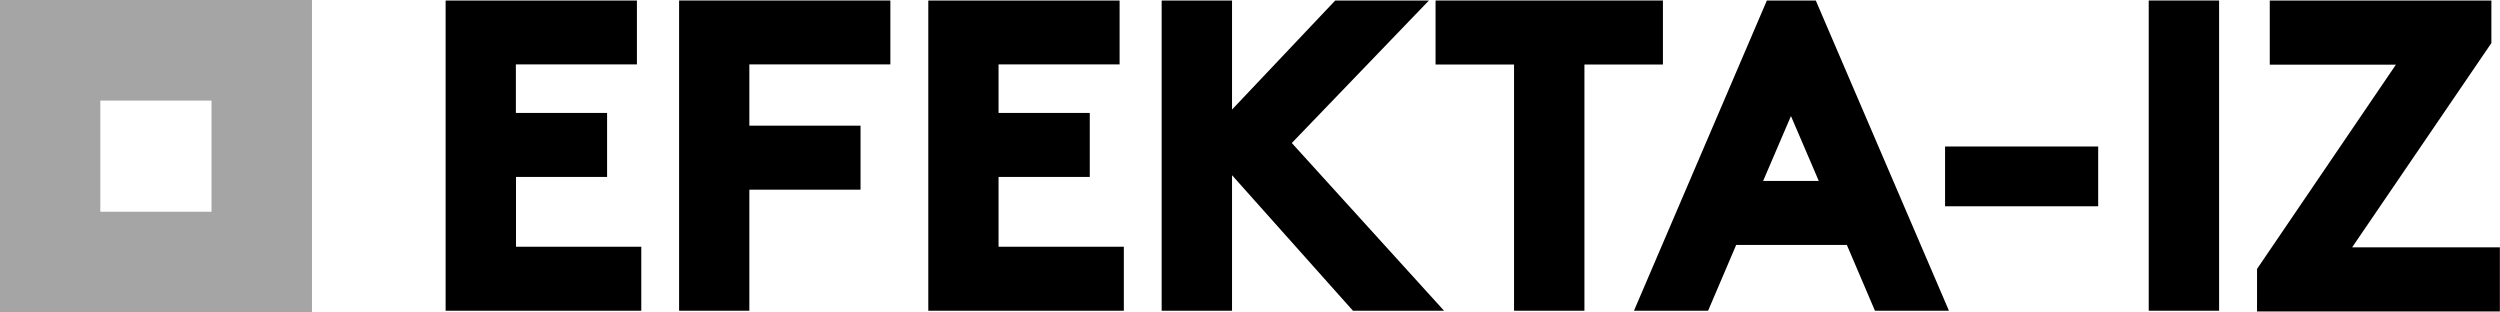
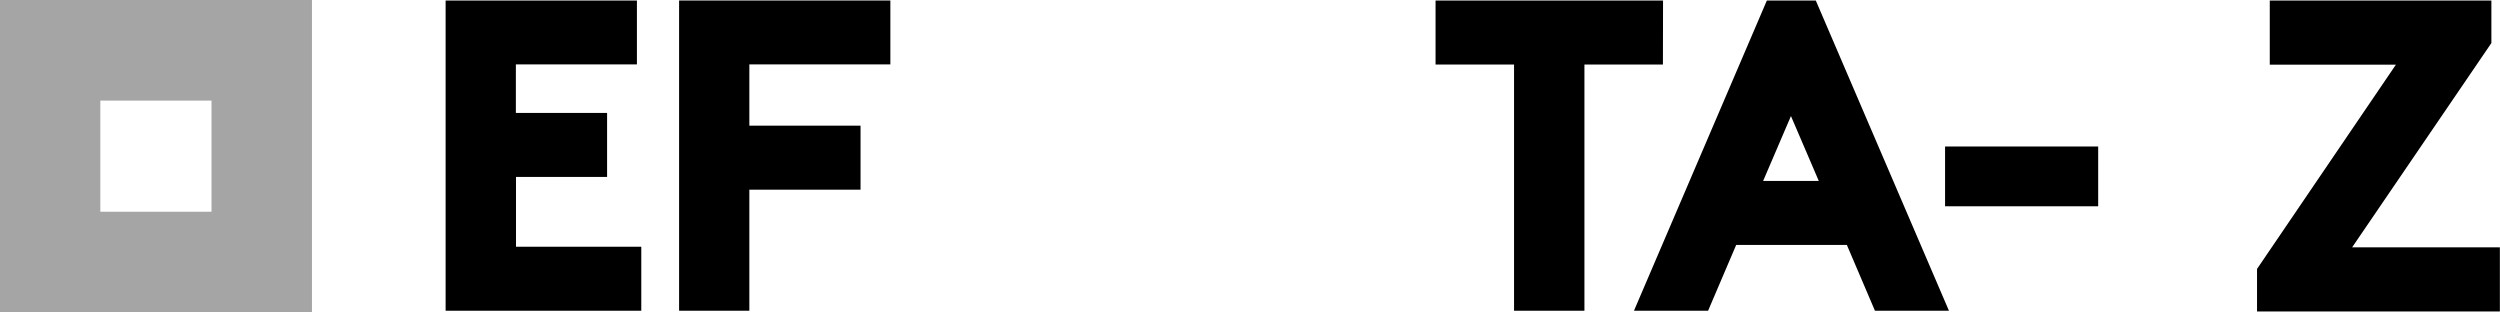
<svg xmlns="http://www.w3.org/2000/svg" id="Vrstva_1" data-name="Vrstva 1" width="200.34" height="25" viewBox="0 0 200.34 25">
  <defs>
    <style>
      .cls-1 {
        fill: #a5a5a5;
      }
    </style>
  </defs>
  <path class="cls-1" d="M16.94,16.97h-8.9v-8.91h8.91v8.91h-.01,0ZM25,0H0v25h25V0Z" />
  <path d="M41.34,14.18h7.31v-5.13h-7.31v-3.89h9.7V.04h-15.33v24.86h15.68v-5.13h-10.04v-5.59Z" />
  <path d="M54.41,24.9h5.64v-9.7h8.91v-5.13h-8.91v-4.91h11.3V.04h-16.93v24.86Z" />
-   <path d="M80.02,14.18h7.31v-5.13h-7.31v-3.89h9.7V.04h-15.33v24.86h15.67v-5.13h-10.04v-5.59Z" />
-   <path d="M114.51.04h-7.51l-8.27,8.74V.04h-5.64v24.86h5.64v-10.86l9.69,10.86h7.3l-12.2-13.44L114.51.04Z" />
-   <path d="M133.27.04h-18.23v5.13h6.29v19.73h5.64V5.17h6.29V.04Z" />
+   <path d="M133.27.04h-18.23v5.13h6.29v19.73h5.64V5.17h6.29Z" />
  <path d="M141.59.04l-10.65,24.86h5.94l2.25-5.27h8.87l2.25,5.27h5.93L145.51.04h-3.92ZM145.76,14.5h-4.47l2.23-5.2,2.23,5.2Z" />
  <path d="M168.14,11.74h-12.27v4.79h12.27v-4.79Z" />
-   <path d="M177.83.04h-5.64v24.86h5.64V.04Z" />
  <path d="M188.49,19.82l11.16-16.37V.04h-17.76v5.14h10.11l-11.13,16.37v3.41h19.46v-5.14h-11.84Z" />
</svg>